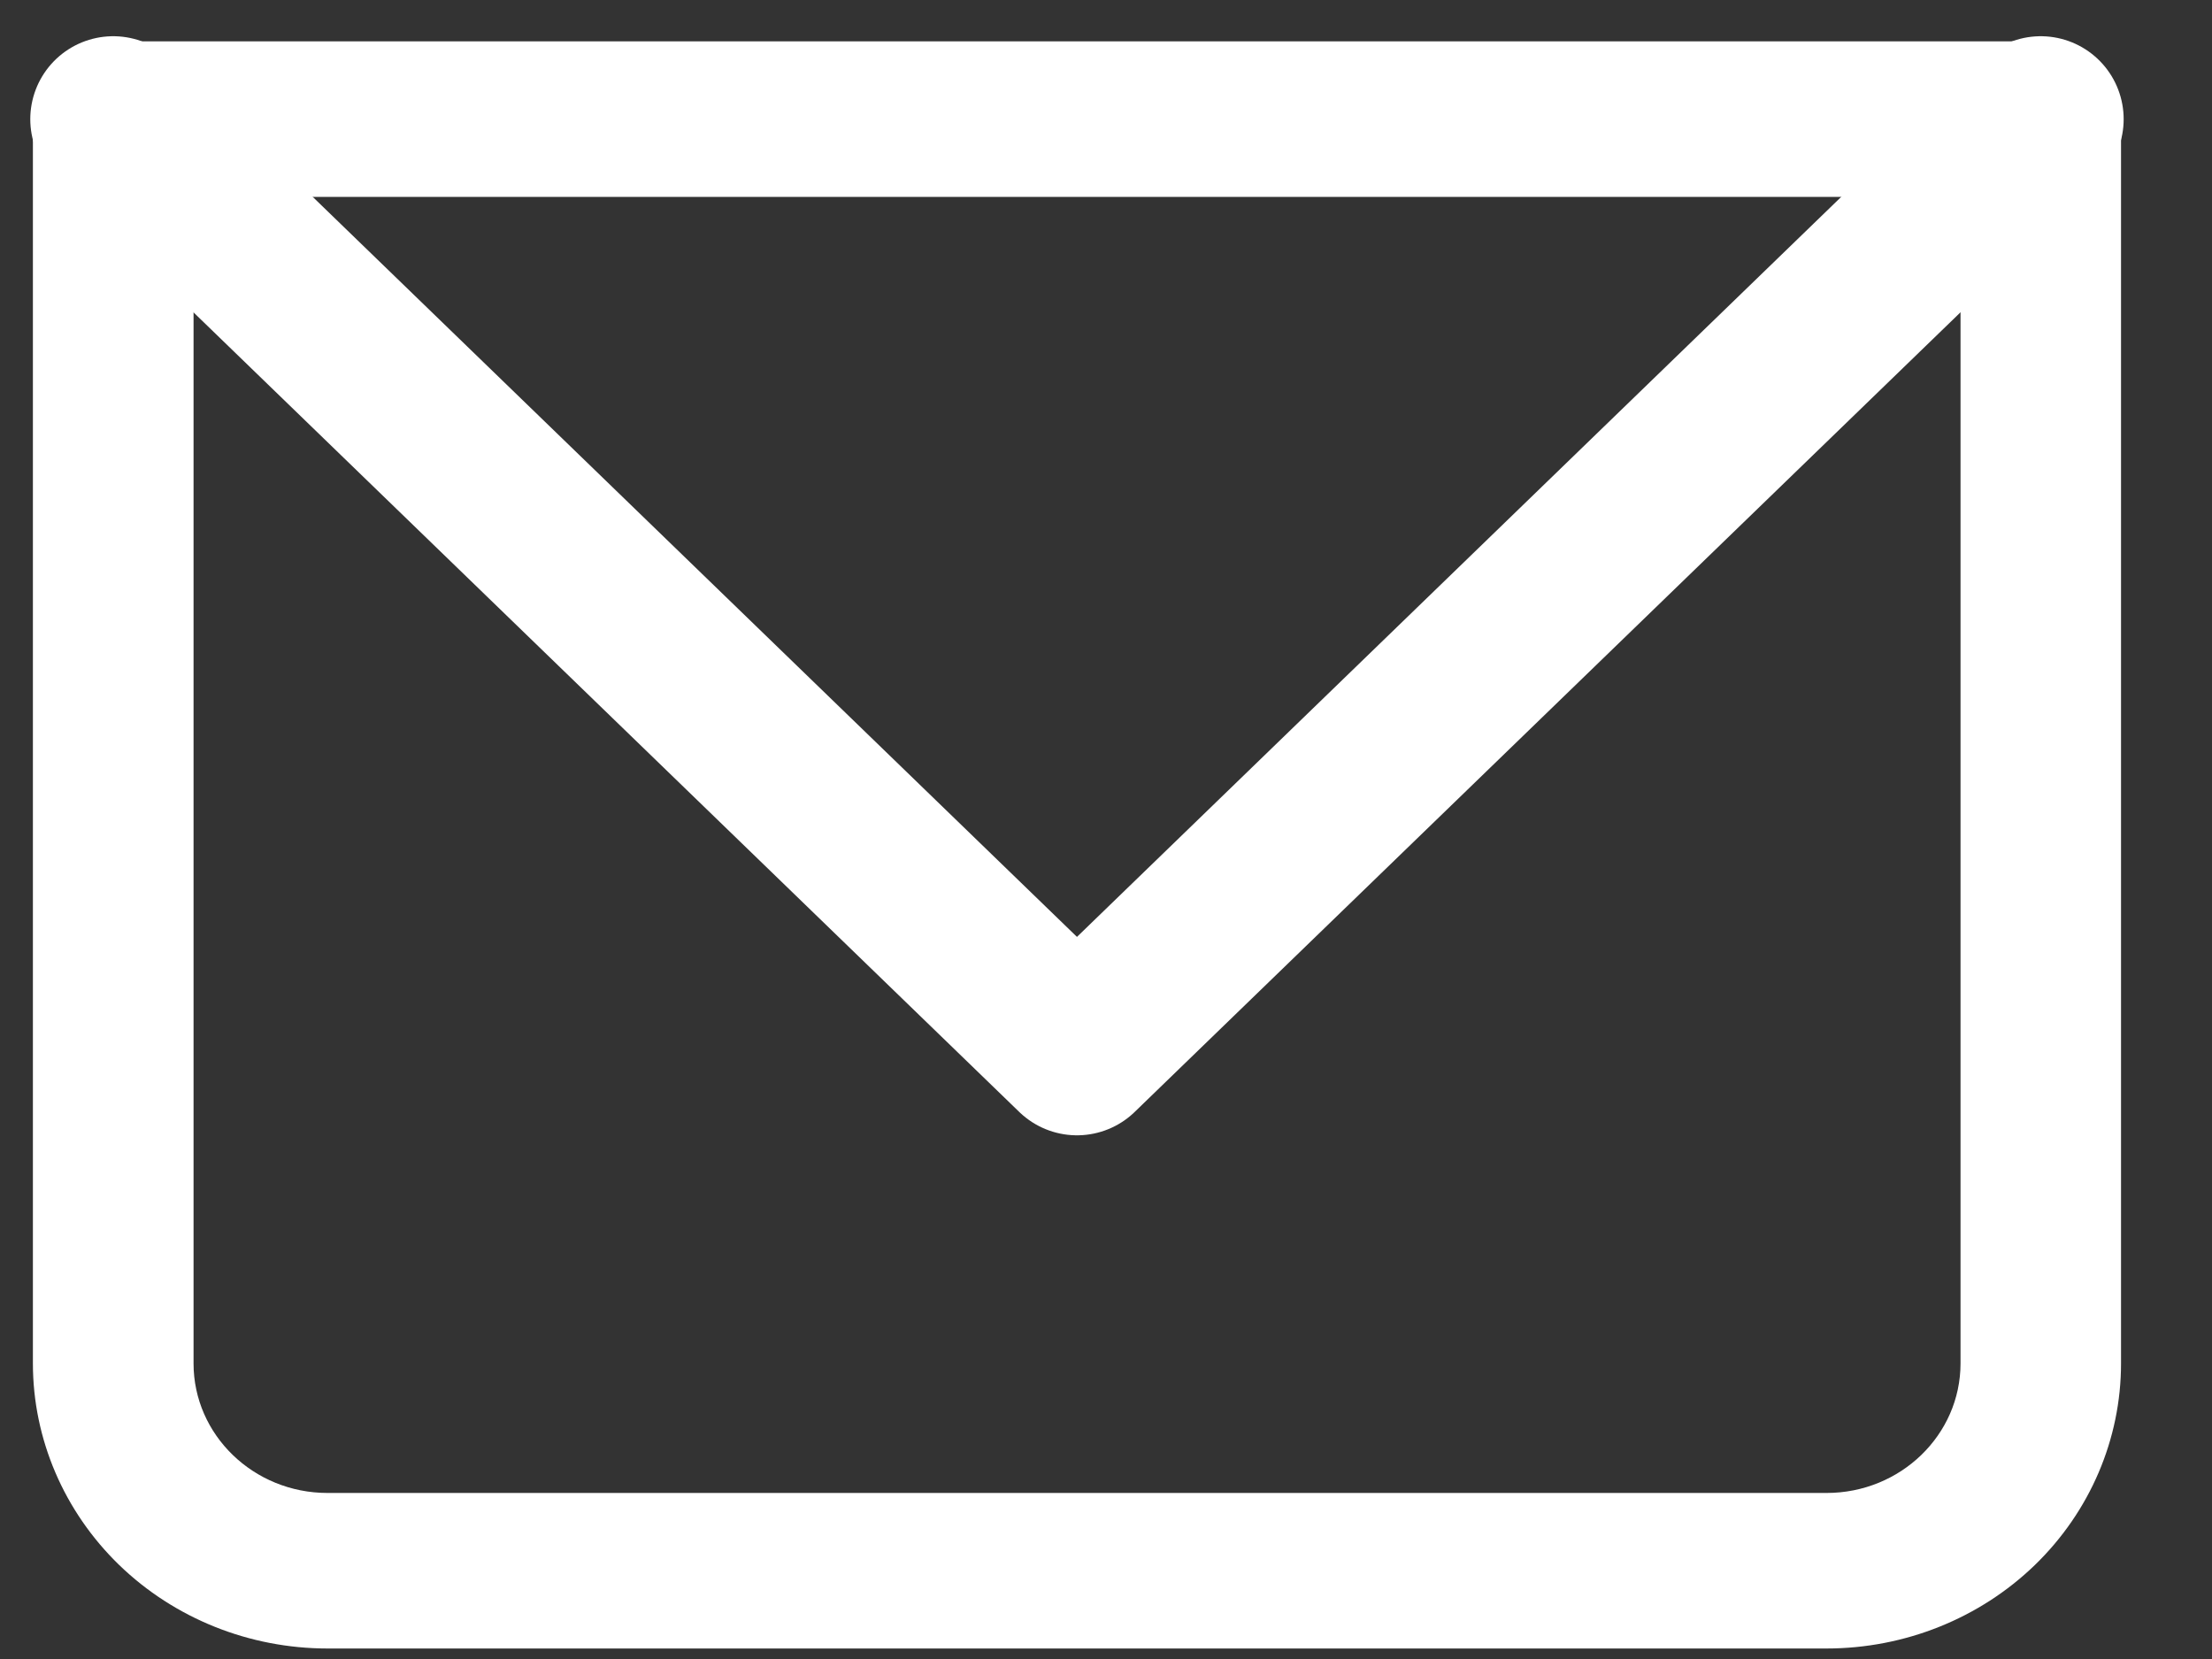
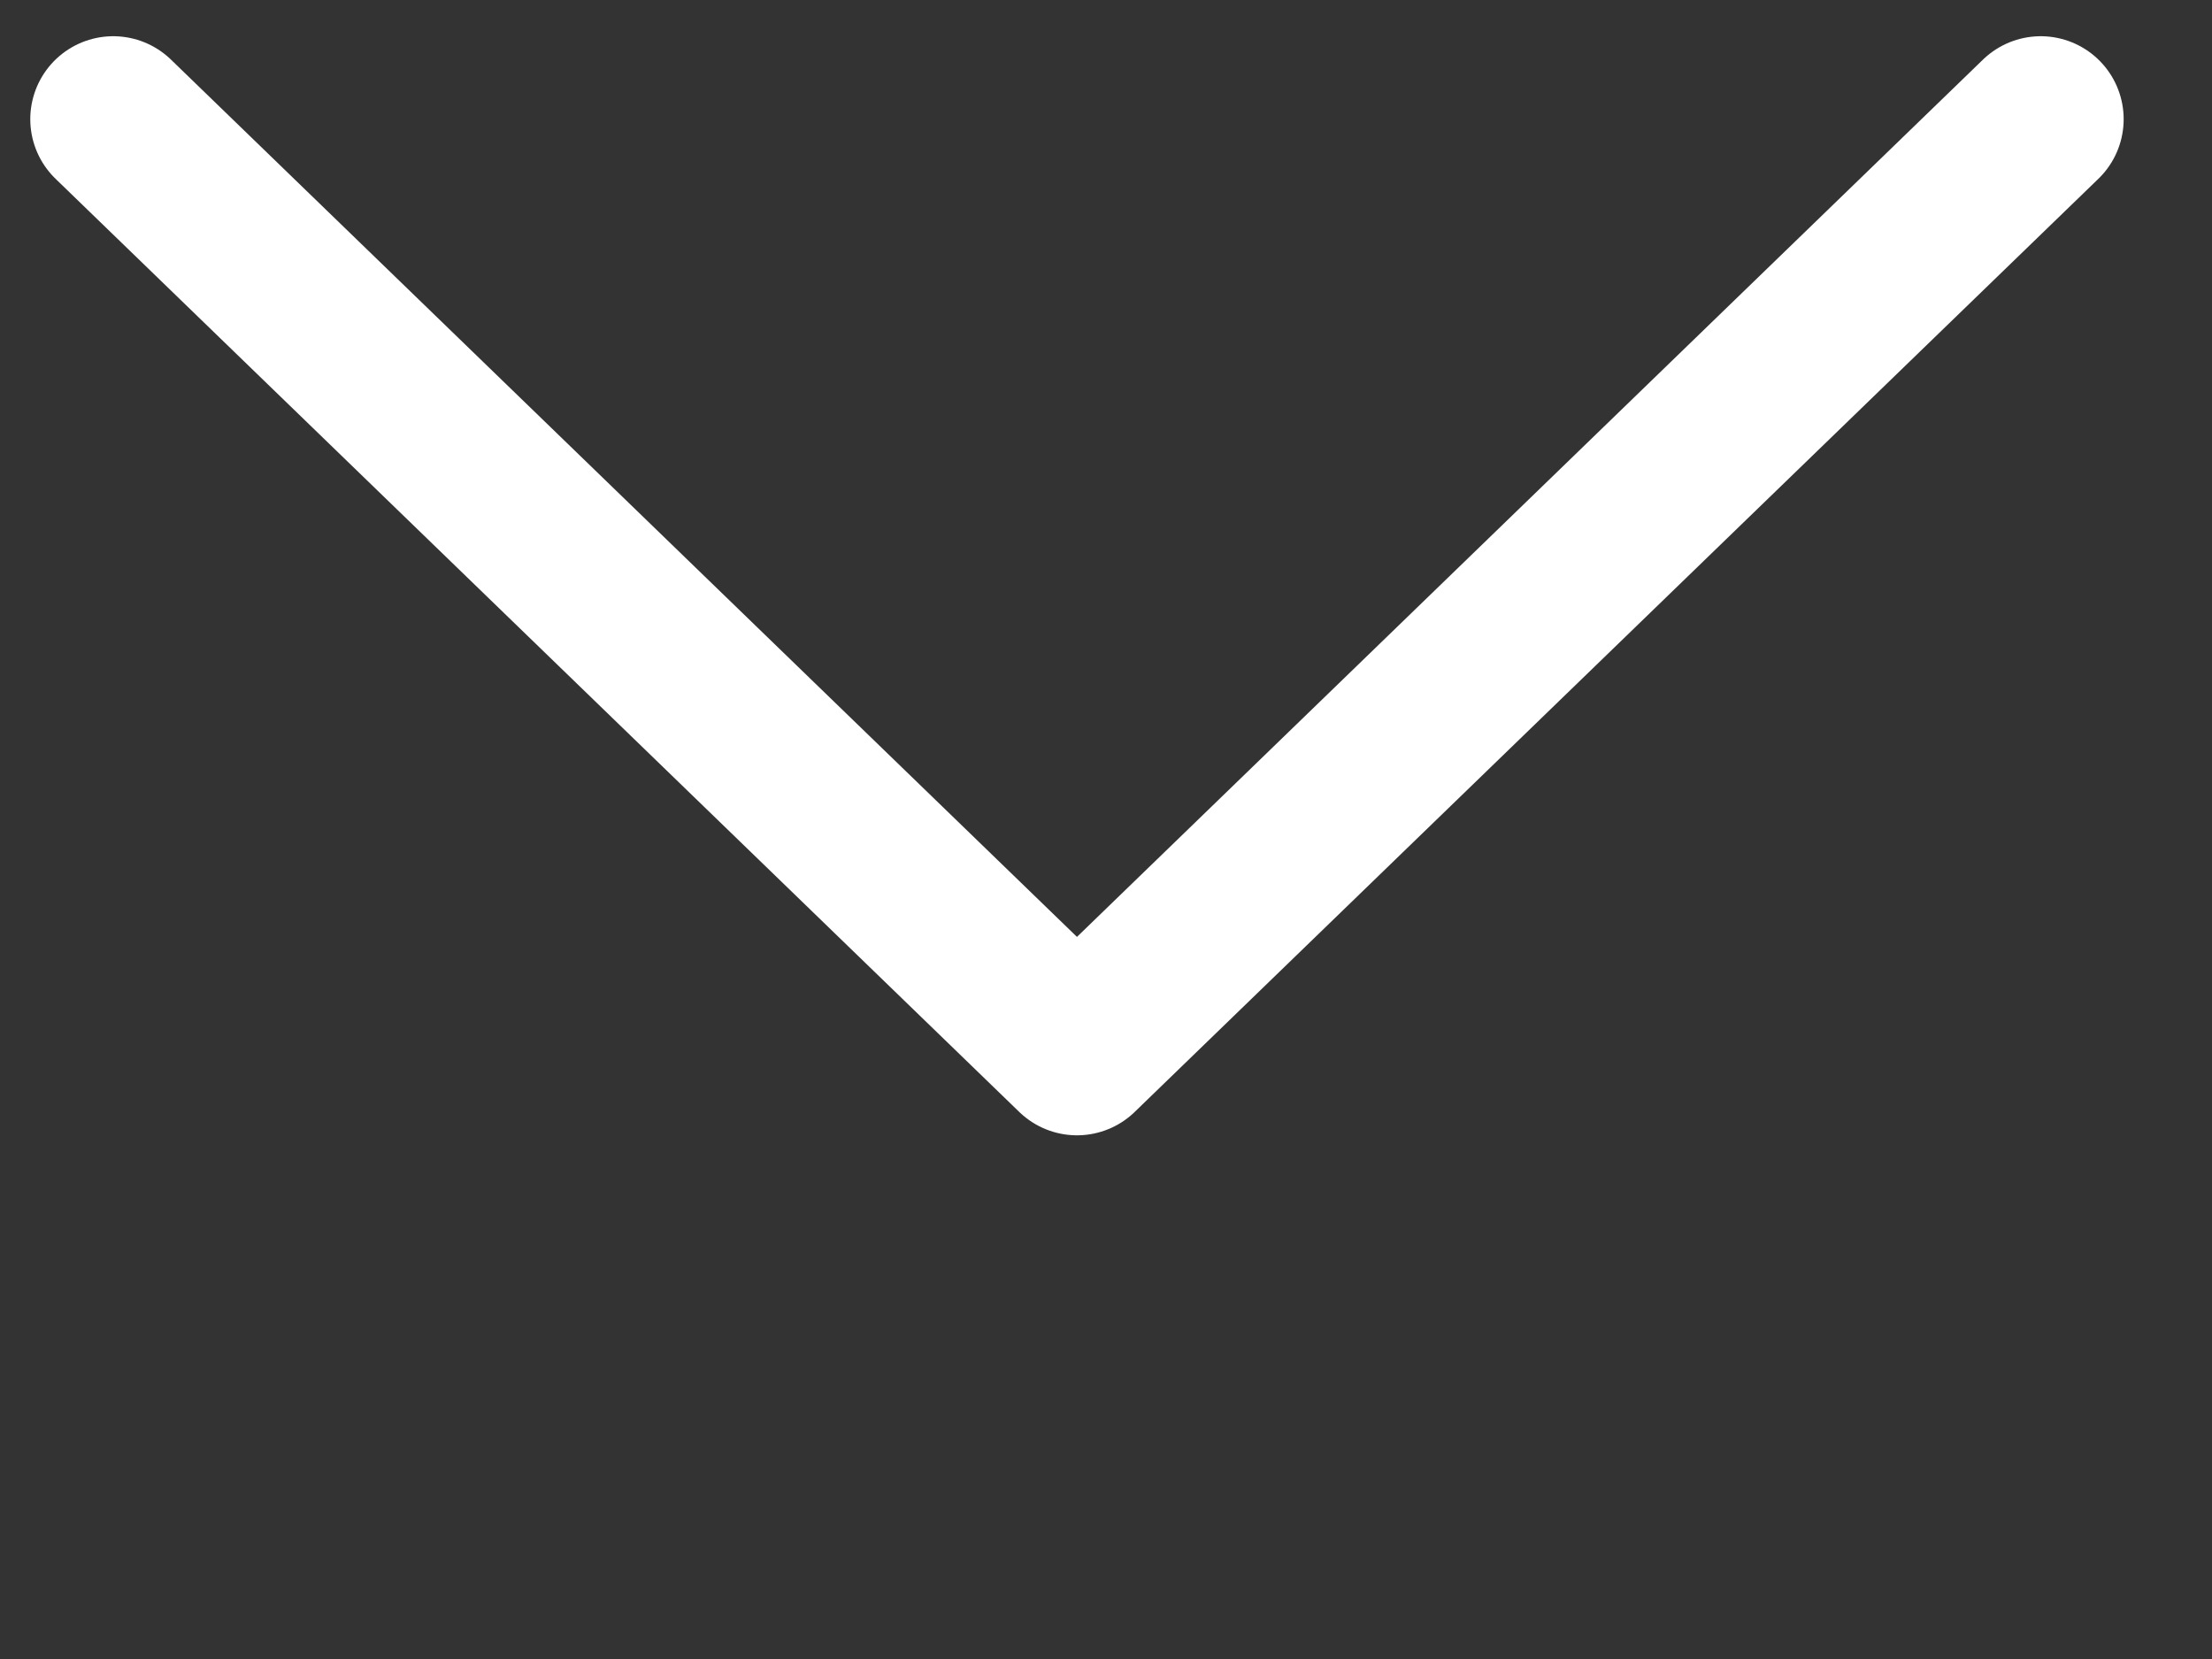
<svg xmlns="http://www.w3.org/2000/svg" width="16" height="12" viewBox="0 0 16 12" fill="none">
  <rect x="0" y="0" width="16" height="12" fill="#333333" stroke="none" />
-   <path d="M0.819 0.862V0.299C0.665 0.299 0.518 0.359 0.409 0.464C0.3 0.57 0.238 0.713 0.238 0.862H0.819ZM14.761 0.862H15.342C15.342 0.713 15.281 0.57 15.172 0.464C15.063 0.359 14.916 0.299 14.761 0.299V0.862ZM0.819 1.424H14.761V0.299H0.819V1.424ZM14.181 0.862V9.862H15.342V0.862H14.181ZM13.212 10.799H2.369V11.924H13.212V10.799ZM1.4 9.862V0.862H0.238V9.862H1.4ZM2.369 10.799C1.834 10.799 1.4 10.379 1.4 9.862H0.238C0.238 10.409 0.463 10.933 0.862 11.32C1.262 11.707 1.804 11.924 2.369 11.924V10.799ZM14.181 9.862C14.181 10.379 13.747 10.799 13.212 10.799V11.924C13.777 11.924 14.319 11.707 14.719 11.32C15.118 10.933 15.342 10.409 15.342 9.862H14.181Z" fill="white" />
  <path d="M0.819 0.862L7.79 7.612L14.761 0.862" stroke="white" stroke-width="1.2" stroke-linecap="round" stroke-linejoin="round" />
</svg>